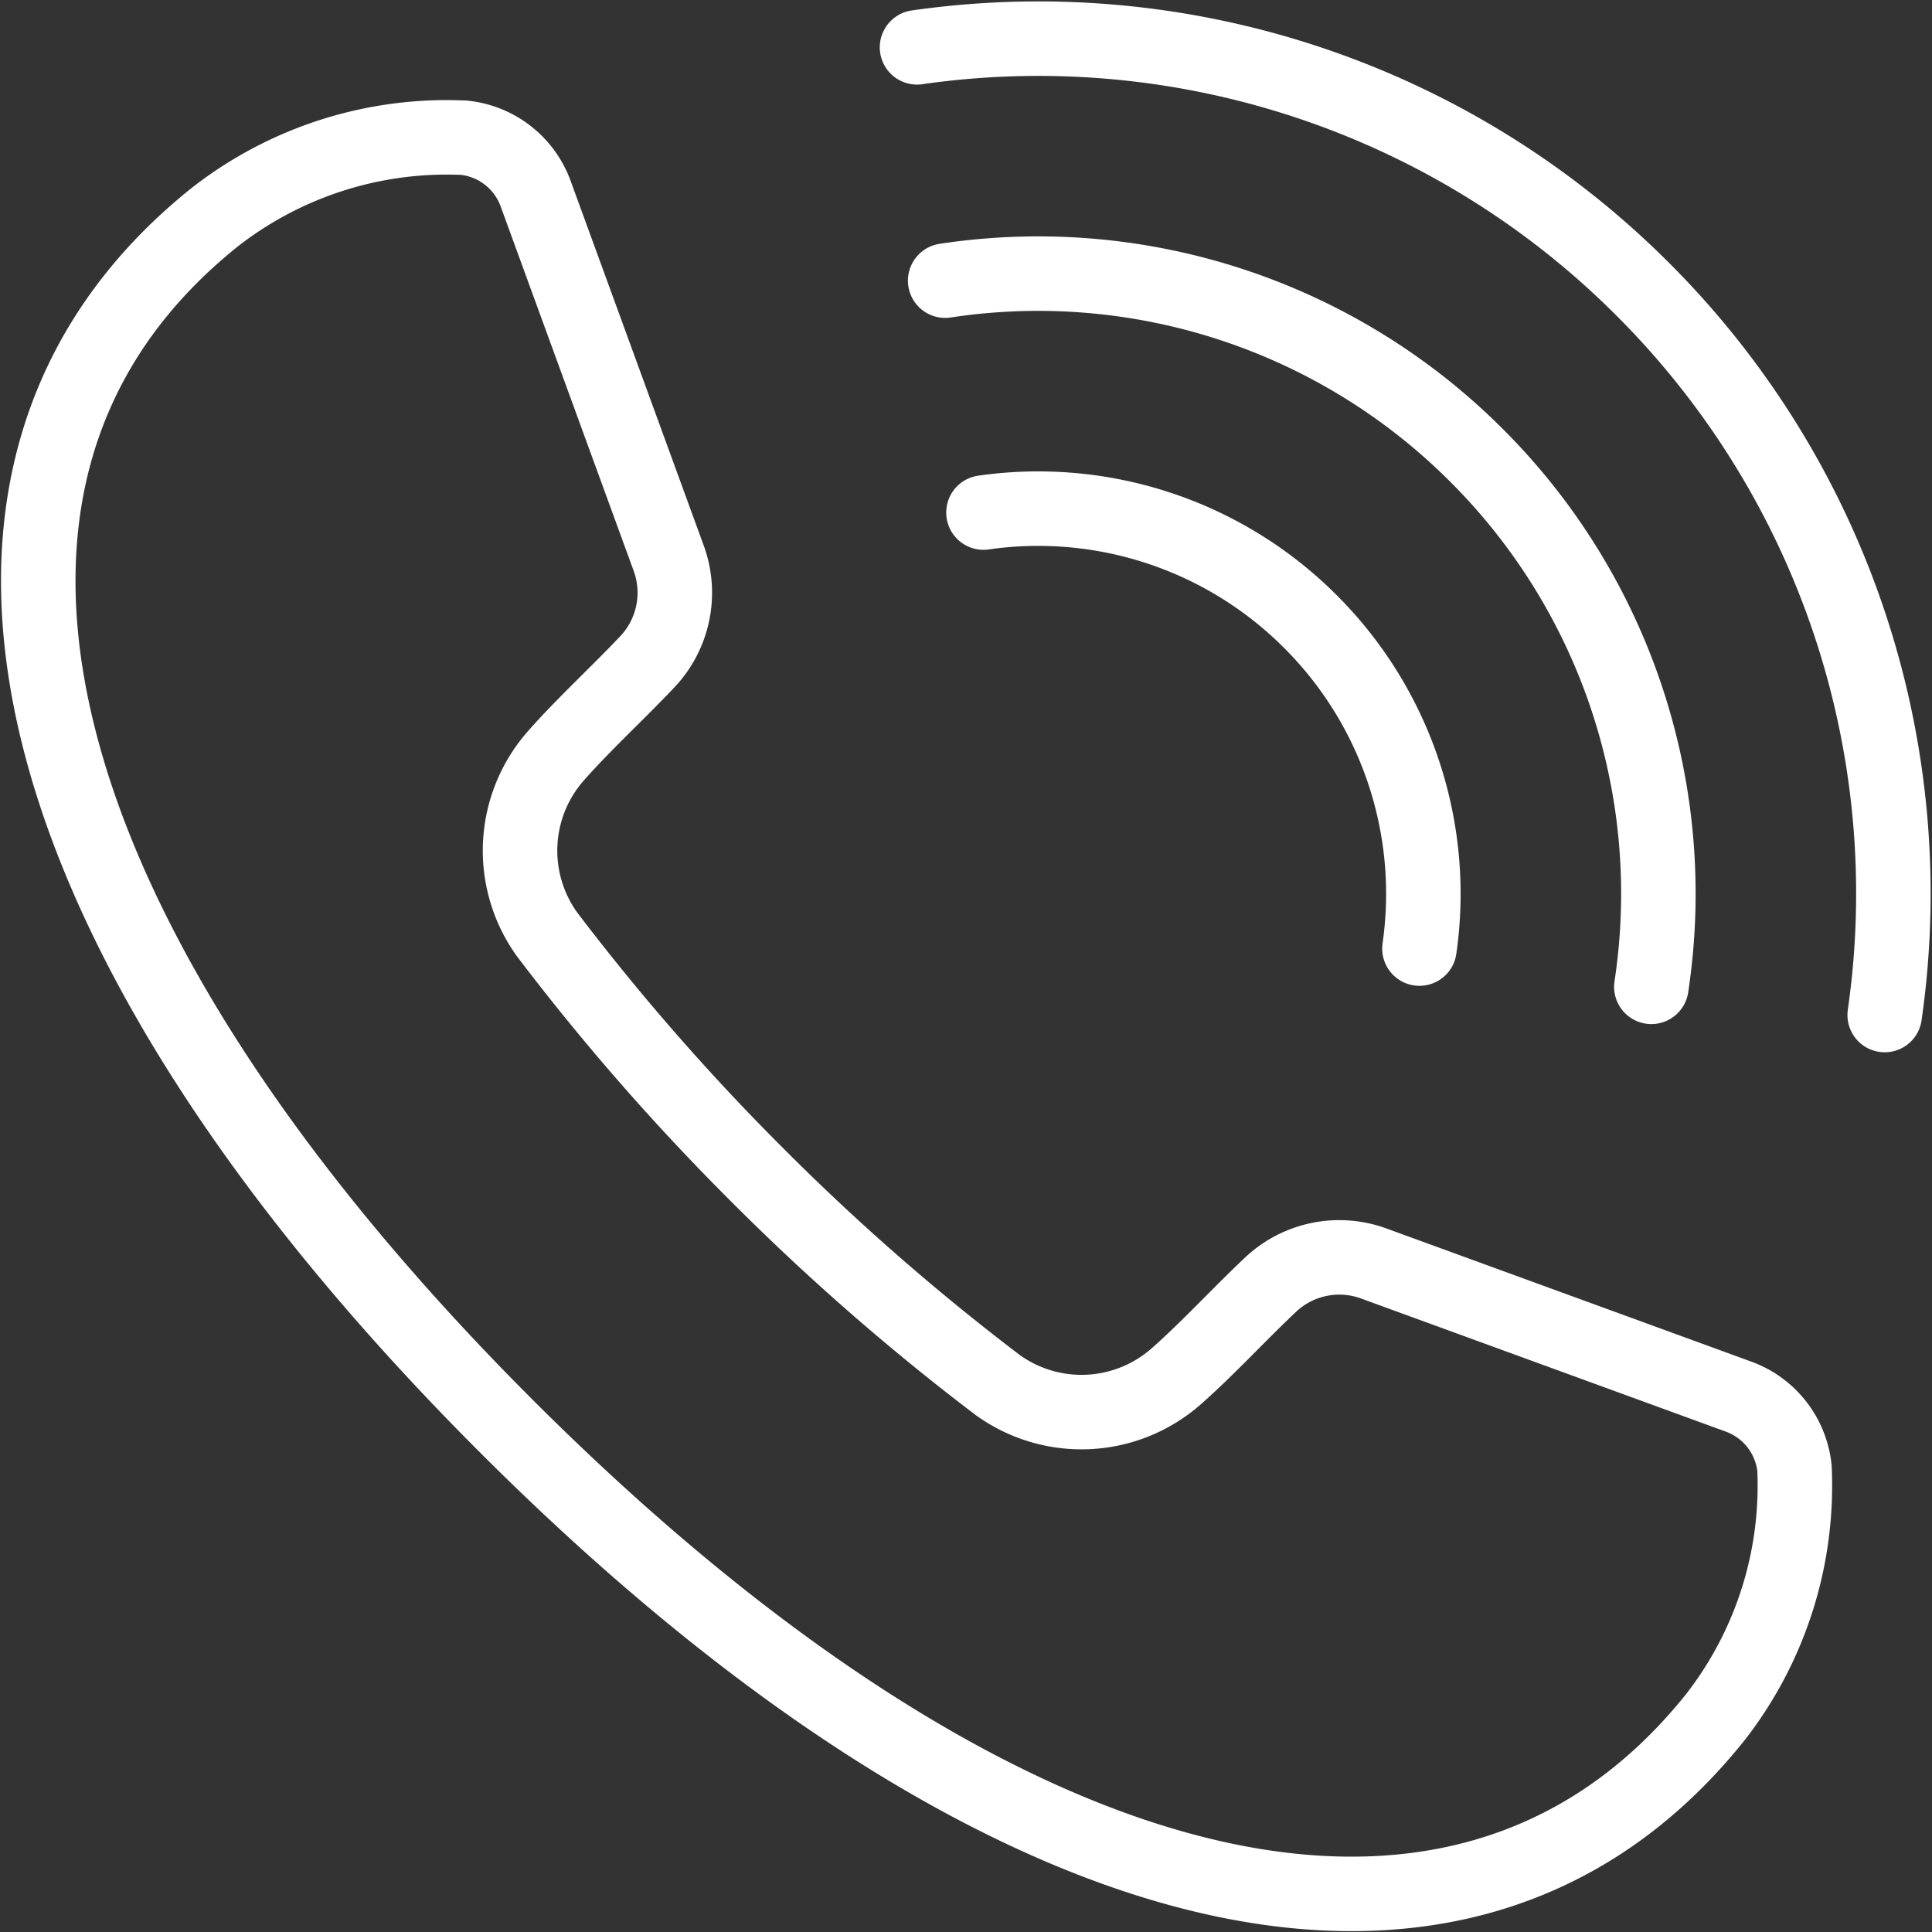
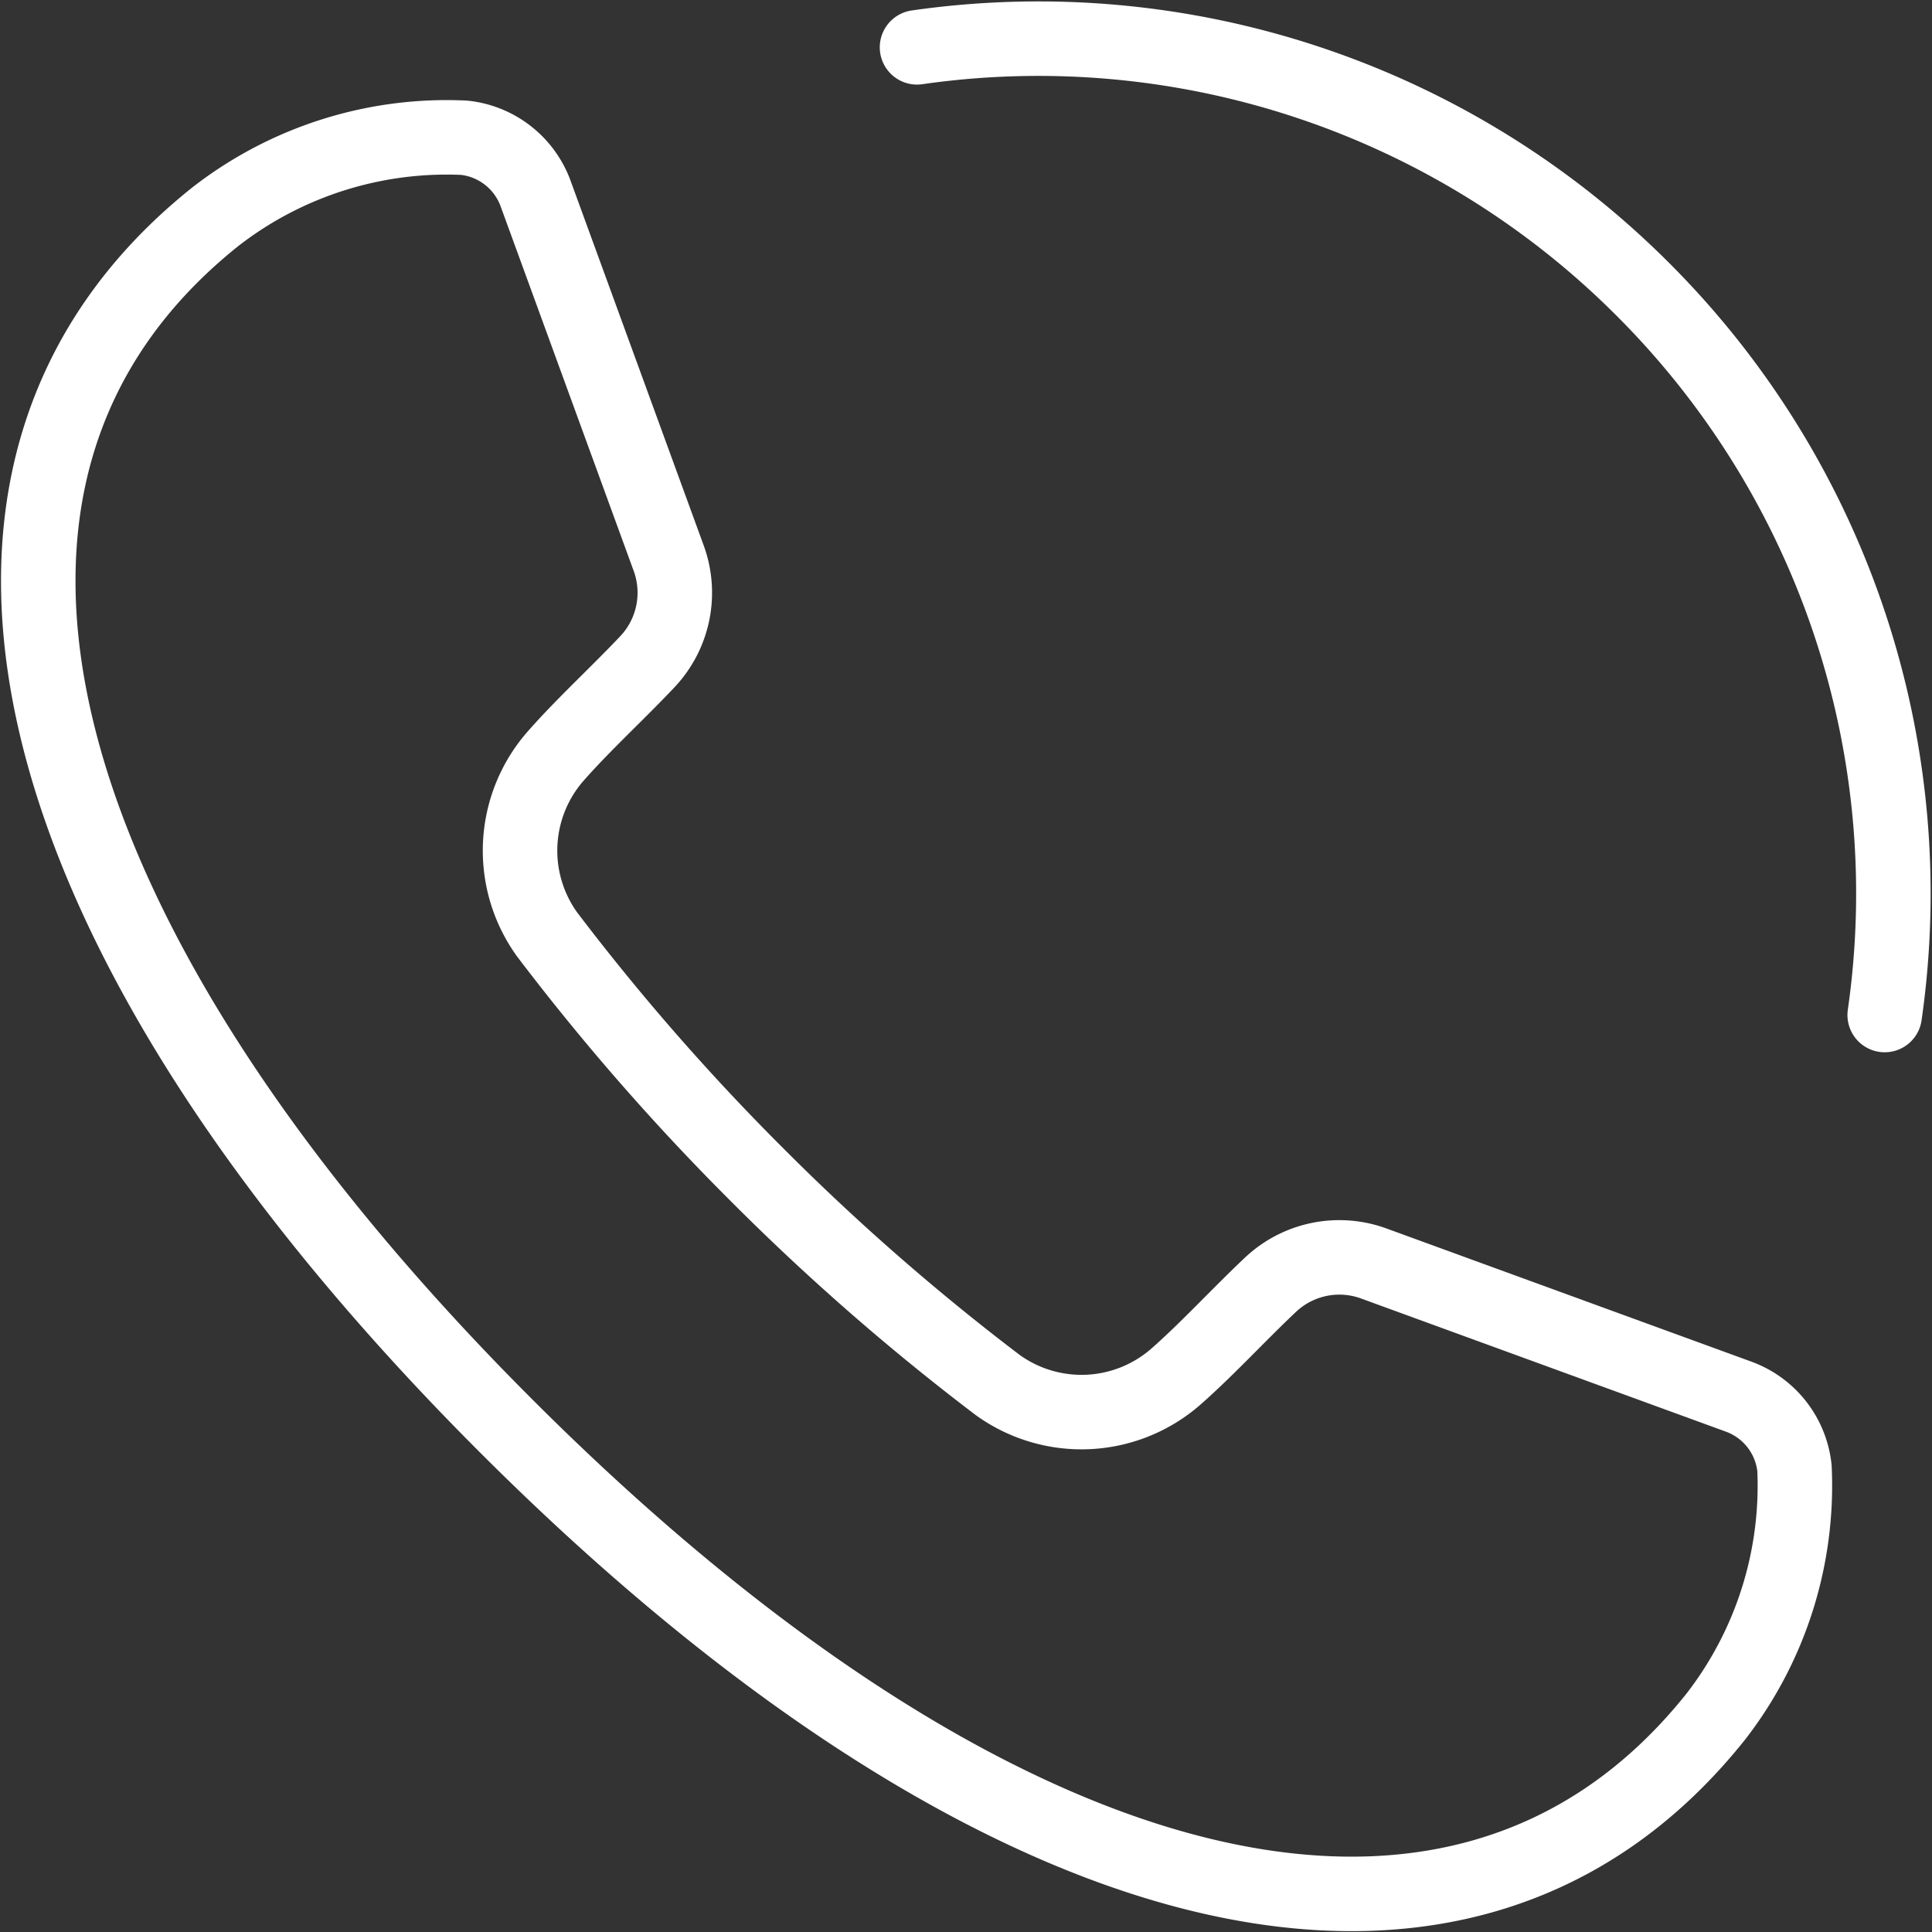
<svg xmlns="http://www.w3.org/2000/svg" width="51.87" height="51.871" viewBox="0 0 51.87 51.871">
  <rect x="0" y="0" width="51.87" height="51.871" fill="#333333" stroke="none" />
  <g id="Group_29671" data-name="Group 29671" transform="translate(1.027 1.041)">
    <path id="Path_84725" data-name="Path 84725" d="M1750.745-989.5a2.693,2.693,0,0,0-2.774.553c-.85.8-1.689,1.716-2.521,2.451a3.846,3.846,0,0,1-4.811.257,62.366,62.366,0,0,1-6.461-5.644,62.423,62.423,0,0,1-5.644-6.46,3.848,3.848,0,0,1,.257-4.813c.735-.833,1.651-1.67,2.452-2.52a2.7,2.7,0,0,0,.554-2.776l-3.566-9.77a2.3,2.3,0,0,0-1.924-1.507,10.121,10.121,0,0,0-6.668,2.113c-8.68,6.919-5.158,19.52,7.8,32.474s25.557,16.479,32.476,7.8a10.122,10.122,0,0,0,2.111-6.668,2.3,2.3,0,0,0-1.507-1.923Z" transform="translate(-1714.875 1022.386)" fill="none" stroke="#fff" stroke-linecap="round" stroke-linejoin="round" stroke-width="2" />
-     <path id="Path_84726" data-name="Path 84726" d="M1729.961-1013.72a10.326,10.326,0,0,1,8.778,2.927,10.327,10.327,0,0,1,2.927,8.779" transform="translate(-1704.584 1026.44)" fill="none" stroke="#fff" stroke-linecap="round" stroke-linejoin="round" stroke-width="2" />
-     <path id="Path_84727" data-name="Path 84727" d="M1729.35-1017.388a16.633,16.633,0,0,1,14.267,4.692,16.627,16.627,0,0,1,4.692,14.267" transform="translate(-1705.001 1023.882)" fill="none" stroke="#fff" stroke-linecap="round" stroke-linejoin="round" stroke-width="2" />
    <path id="Path_84728" data-name="Path 84728" d="M1728.9-1021.094a22.929,22.929,0,0,1,19.485,6.495,22.925,22.925,0,0,1,6.495,19.485" transform="translate(-1705.307 1021.324)" fill="none" stroke="#fff" stroke-linecap="round" stroke-linejoin="round" stroke-width="2" />
  </g>
</svg>